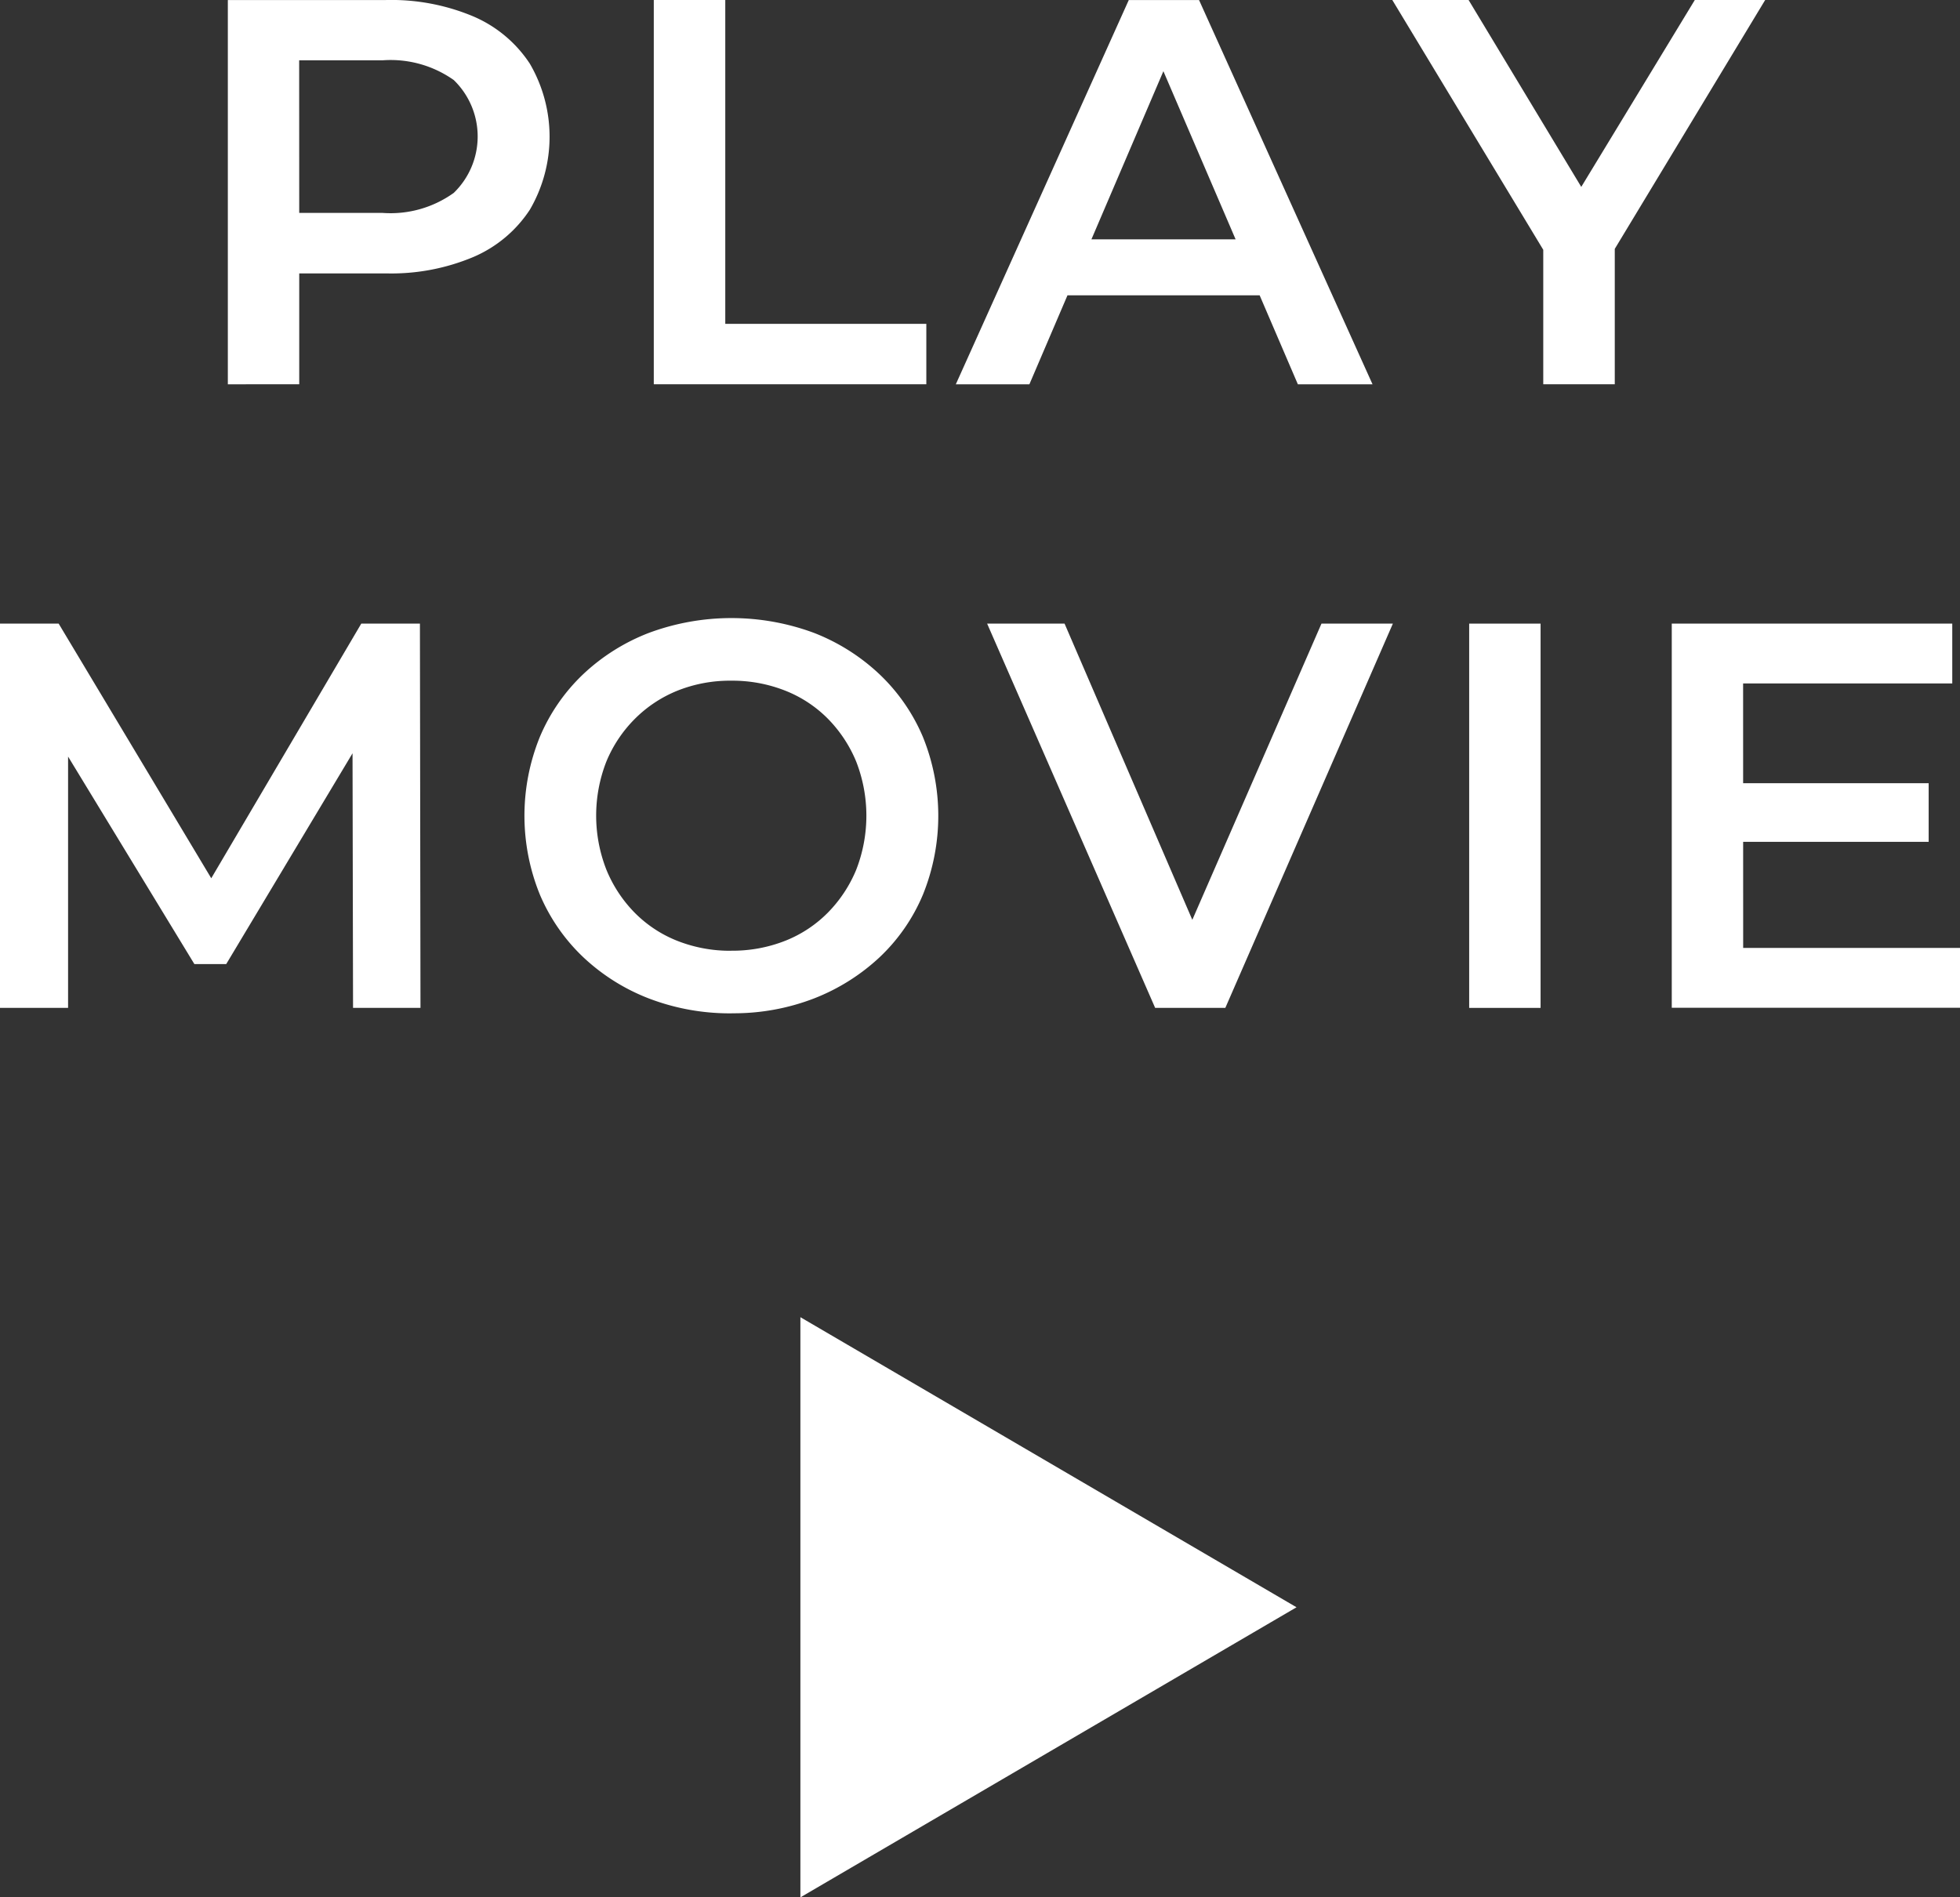
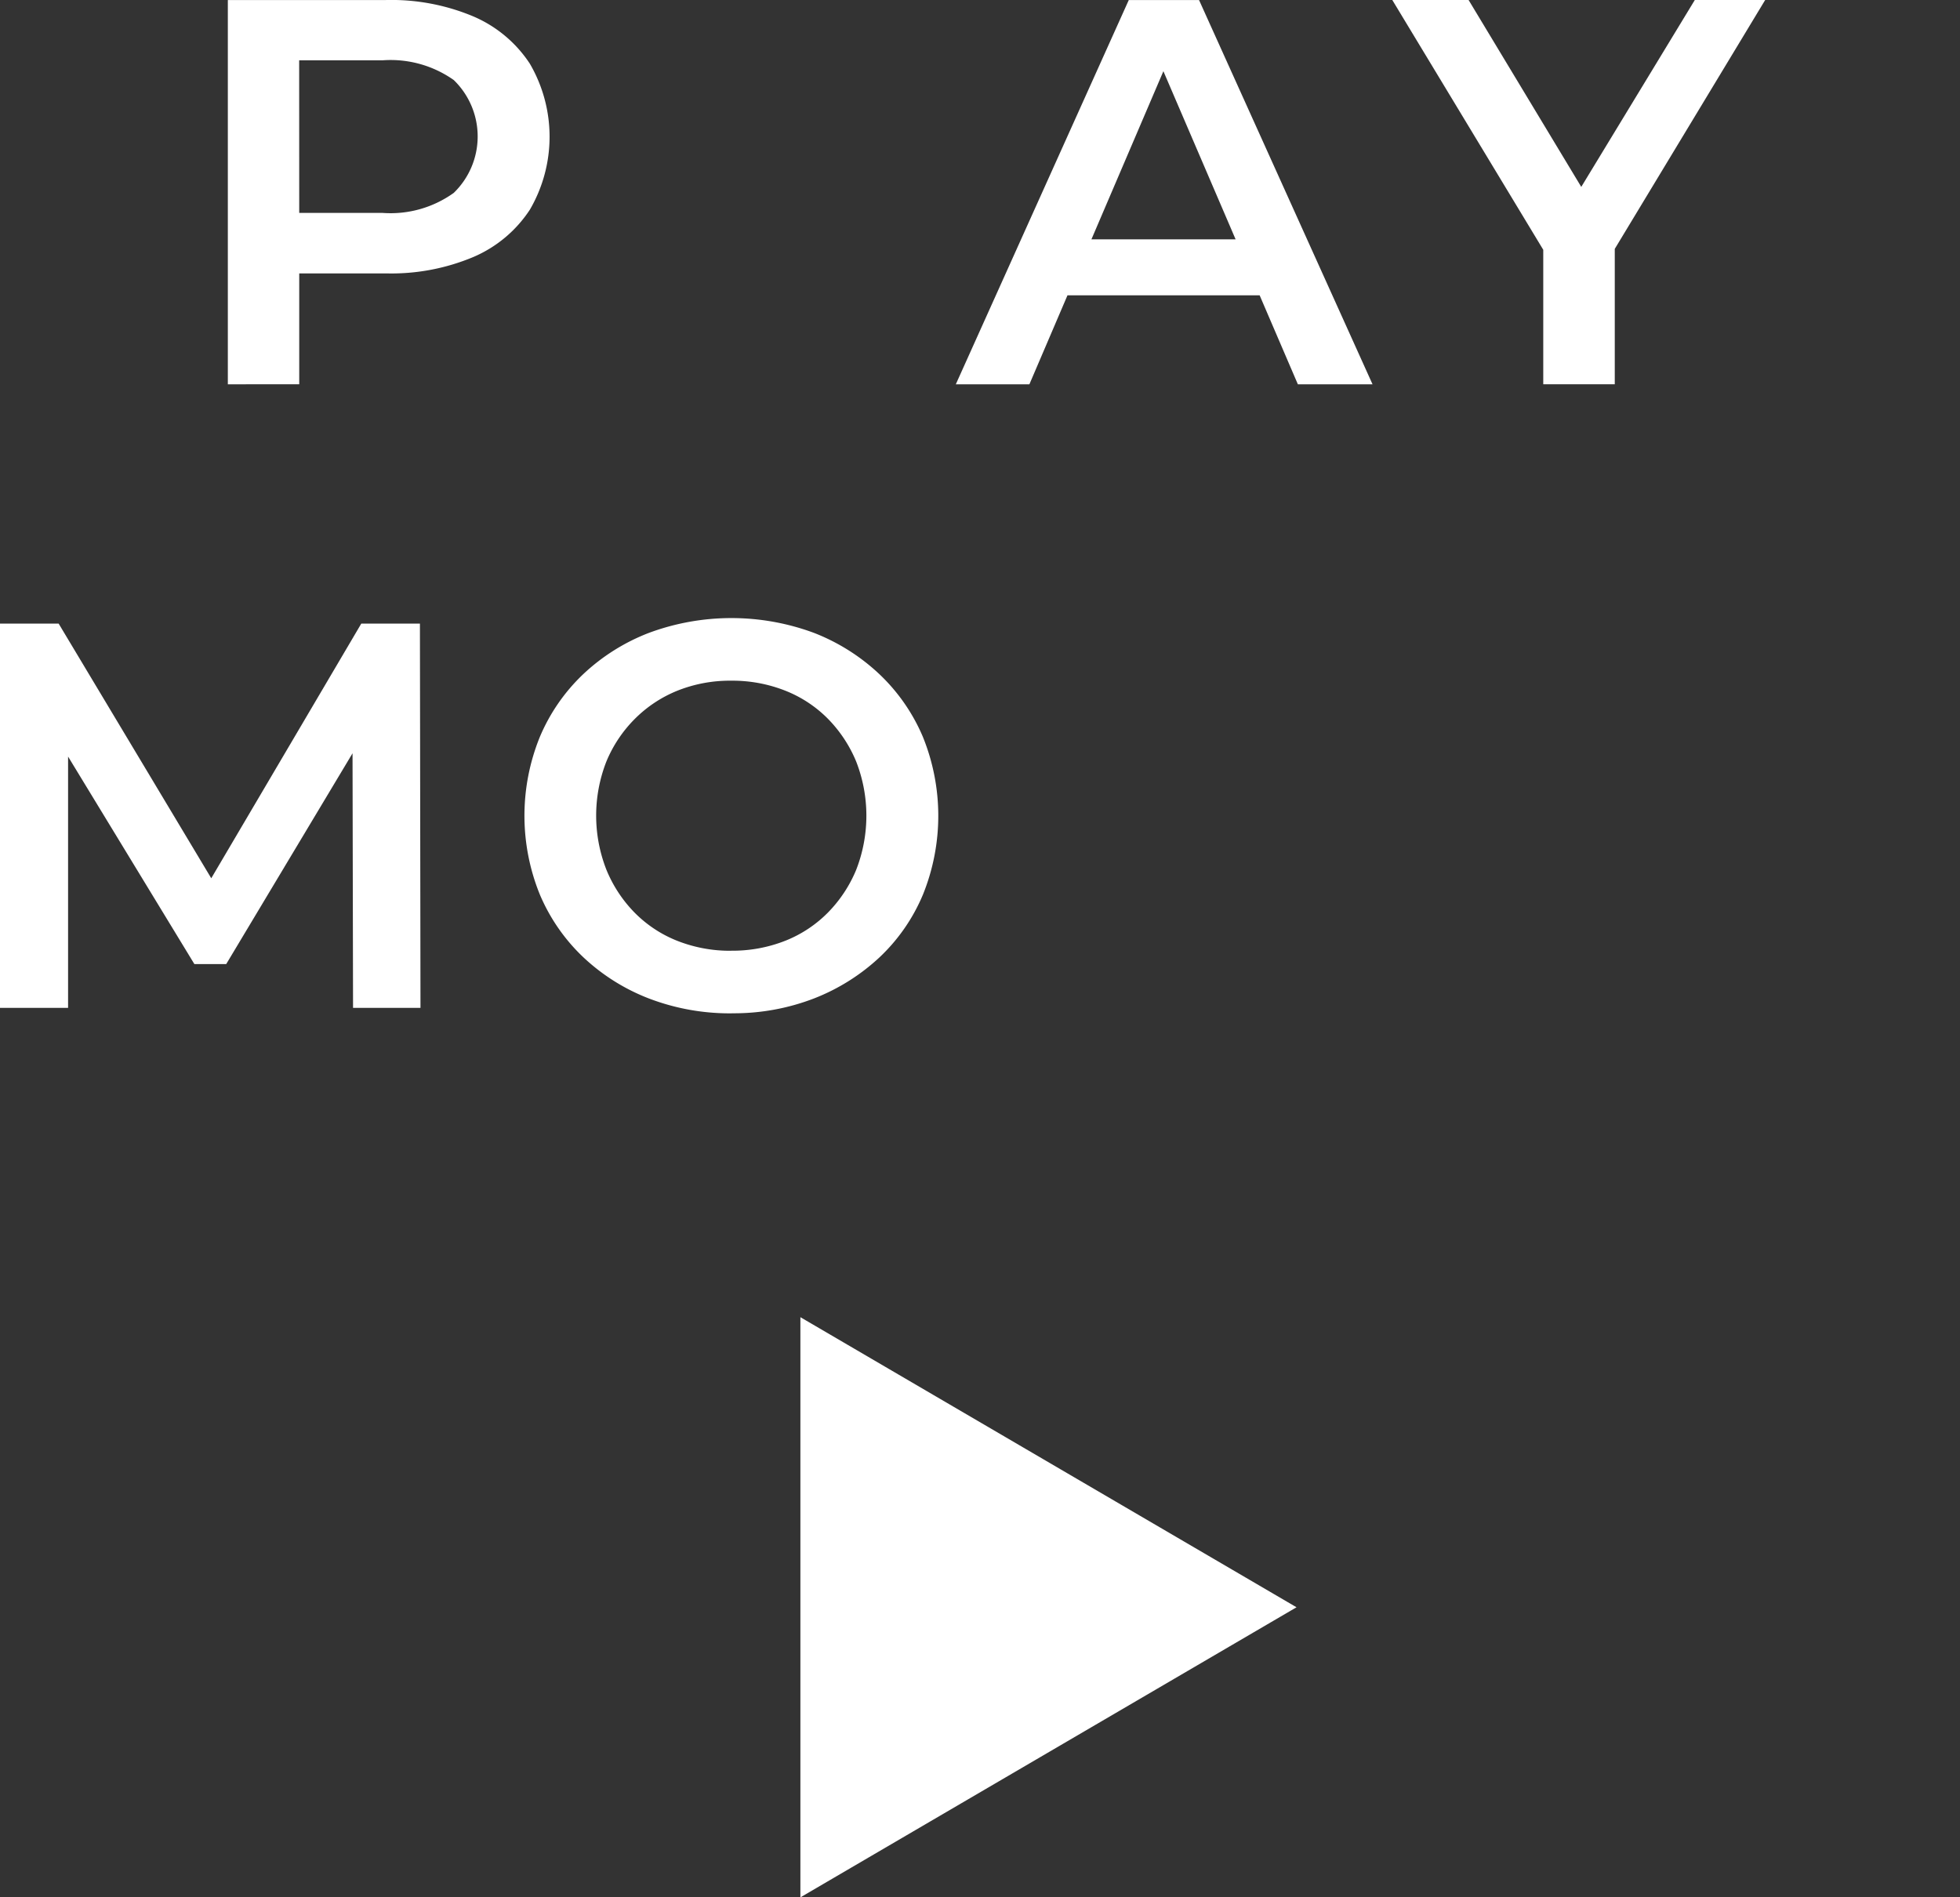
<svg xmlns="http://www.w3.org/2000/svg" width="70.19" height="67.956" viewBox="0 0 70.19 67.956">
  <rect x="0" y="0" width="70.19" height="67.956" fill="#333333" stroke="none" />
  <g id="グループ_13167" data-name="グループ 13167" transform="translate(-35.187 -41.082)">
    <g id="グループ_13165" data-name="グループ 13165" transform="translate(0 4.434)">
      <path id="パス_30587" data-name="パス 30587" d="M43.346,50.412V36.649h5.663a7.576,7.576,0,0,1,3.136.59,4.563,4.563,0,0,1,2.016,1.69,5.191,5.191,0,0,1,0,5.231,4.563,4.563,0,0,1-2.016,1.69,7.575,7.575,0,0,1-3.136.59H44.762l1.141-1.2v5.171Zm2.557-4.9-1.141-1.238h4.129a3.883,3.883,0,0,0,2.546-.718,2.813,2.813,0,0,0,0-4.041,3.918,3.918,0,0,0-2.546-.707H44.762L45.9,37.553Z" fill="#fff" />
-       <path id="パス_30588" data-name="パス 30588" d="M58.6,50.411V36.648H61.16v11.6h7.2v2.163Z" fill="#fff" />
      <path id="パス_30589" data-name="パス 30589" d="M69.416,50.412,75.61,36.649h2.516l6.213,13.763H81.665L76.337,38.005H77.36L72.051,50.412Zm2.852-3.186.687-2.005h7.433l.688,2.005Z" fill="#fff" />
      <path id="パス_30590" data-name="パス 30590" d="M90.453,50.411V44.965l.57,1.573-5.976-9.89h2.732l4.8,7.963H91.043l4.837-7.963H98.4l-5.976,9.89.59-1.573v5.446Z" fill="#fff" />
      <path id="パス_30591" data-name="パス 30591" d="M35.187,72.746V58.983h2.1L43.307,69.03h-1.1l5.918-10.047h2.1l.02,13.763H47.83l-.02-9.968h.511l-5.033,8.4h-1.14l-5.112-8.4h.589v9.968Z" fill="#fff" />
      <path id="パス_30592" data-name="パス 30592" d="M61.4,72.942a8.092,8.092,0,0,1-2.969-.53,7.21,7.21,0,0,1-2.36-1.484,6.675,6.675,0,0,1-1.552-2.242,7.5,7.5,0,0,1,0-5.643A6.661,6.661,0,0,1,56.067,60.8a7.2,7.2,0,0,1,2.36-1.485,8.5,8.5,0,0,1,5.908,0,7.234,7.234,0,0,1,2.35,1.485,6.676,6.676,0,0,1,1.552,2.241,7.525,7.525,0,0,1,0,5.653,6.568,6.568,0,0,1-1.552,2.241,7.329,7.329,0,0,1-2.35,1.475,7.966,7.966,0,0,1-2.939.53m-.02-2.241a5.144,5.144,0,0,0,1.927-.354,4.443,4.443,0,0,0,1.533-1.012A4.786,4.786,0,0,0,65.849,67.8a5.336,5.336,0,0,0,0-3.874,4.79,4.79,0,0,0-1.013-1.534A4.443,4.443,0,0,0,63.3,61.382a5.144,5.144,0,0,0-1.927-.354,5.063,5.063,0,0,0-1.917.354,4.559,4.559,0,0,0-1.533,1.012A4.7,4.7,0,0,0,56.9,63.928a5.307,5.307,0,0,0,0,3.863,4.759,4.759,0,0,0,1.013,1.544,4.443,4.443,0,0,0,1.533,1.012,5.141,5.141,0,0,0,1.927.354" fill="#fff" />
-       <path id="パス_30593" data-name="パス 30593" d="M76.554,72.746,70.537,58.983H73.31l5.367,12.446H77.085l5.426-12.446h2.557l-6,13.763Z" fill="#fff" />
-       <rect id="長方形_2237" data-name="長方形 2237" width="2.557" height="13.763" transform="translate(87.8 58.984)" fill="#fff" />
-       <path id="パス_30594" data-name="パス 30594" d="M97.612,70.6h7.765v2.142H95.055V58.984H105.1v2.142h-7.49Zm-.2-5.9h6.843v2.1H97.414Z" fill="#fff" />
    </g>
    <path id="パス_30604" data-name="パス 30604" d="M63.85,86.745v20.78l17.767-10.39Z" transform="translate(0 1.514)" fill="#fff" />
  </g>
</svg>